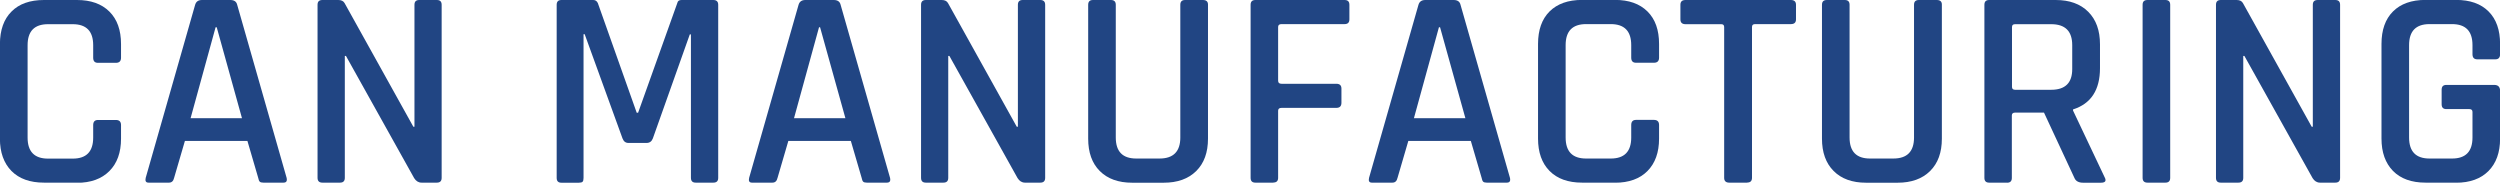
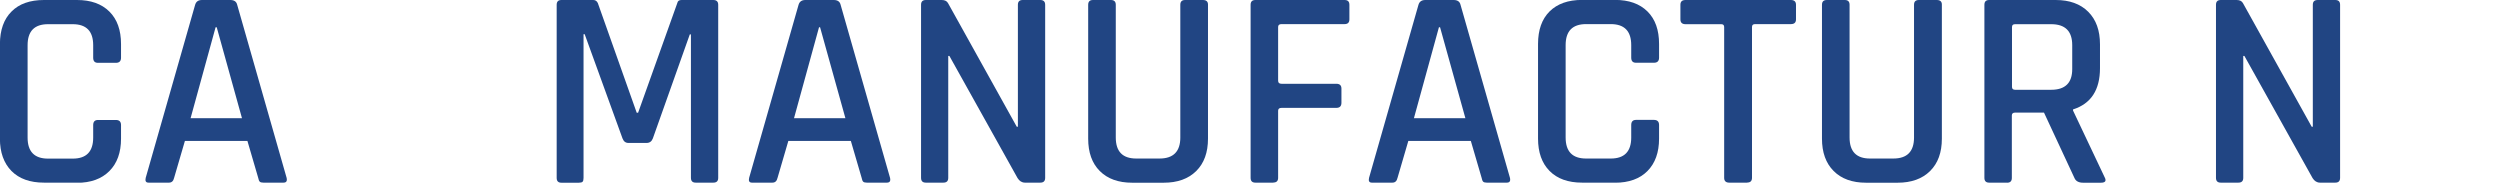
<svg xmlns="http://www.w3.org/2000/svg" id="_レイヤー_2" viewBox="0 0 307.99 22.5">
  <defs>
    <style>.cls-1{fill:#214583;}</style>
  </defs>
  <g id="_デザイン_">
    <path class="cls-1" d="M9.48,22.5h-4.06c-1.73,0-3.06-.48-4.01-1.44-.94-.96-1.42-2.29-1.42-3.99V5.42C0,3.7.47,2.36,1.42,1.42,2.36.47,3.7,0,5.42,0h4.06c1.7,0,3.03.47,3.99,1.42.96.95,1.44,2.28,1.44,4.01v1.68c0,.42-.21.63-.63.63h-2.21c-.4,0-.59-.21-.59-.63v-1.54c0-1.73-.84-2.59-2.52-2.59h-3.04c-1.68,0-2.52.86-2.52,2.59v11.38c0,1.73.84,2.59,2.52,2.59h3.04c1.68,0,2.52-.86,2.52-2.59v-1.54c0-.42.2-.63.59-.63h2.21c.42,0,.63.21.63.63v1.68c0,1.7-.48,3.03-1.44,3.99-.96.96-2.29,1.44-3.99,1.44Z" />
    <path class="cls-1" d="M20.82,22.5h-2.52c-.33,0-.44-.2-.35-.59L24.04.59c.12-.4.4-.59.84-.59h3.5c.47,0,.75.2.84.59l6.09,21.32c.09.4-.04.59-.38.59h-2.49c-.21,0-.36-.04-.44-.12-.08-.08-.15-.24-.19-.47l-1.33-4.55h-7.7l-1.33,4.55c-.09.4-.3.59-.63.59ZM26.56,3.36l-3.08,11.2h6.33l-3.11-11.2h-.14Z" />
-     <path class="cls-1" d="M41.89,22.5h-2.17c-.4,0-.6-.2-.6-.59V.59c0-.4.2-.59.6-.59h1.96c.37,0,.63.13.77.38l8.47,15.23h.14V.59c0-.4.2-.59.59-.59h2.17c.4,0,.59.2.59.59v21.32c0,.4-.2.59-.59.59h-1.89c-.37,0-.68-.19-.91-.56l-8.4-15.05h-.14v15.02c0,.4-.2.59-.59.59Z" />
    <path class="cls-1" d="M83.96,0h3.92c.4,0,.6.2.6.59v21.32c0,.4-.2.59-.6.59h-2.17c-.4,0-.59-.2-.59-.59V4.24h-.14l-4.55,12.81c-.14.37-.4.56-.77.56h-2.24c-.35,0-.59-.19-.73-.56l-4.66-12.84h-.14v17.71c0,.23-.04.39-.12.47-.08.08-.24.12-.47.12h-2.13c-.4,0-.59-.2-.59-.59V.59c0-.4.2-.59.59-.59h3.92c.26,0,.44.13.56.38l4.79,13.51h.17L83.44.38c.05-.26.22-.38.52-.38Z" />
    <path class="cls-1" d="M95.16,22.5h-2.52c-.33,0-.44-.2-.35-.59L98.38.59c.12-.4.4-.59.84-.59h3.5c.47,0,.75.2.84.59l6.09,21.32c.09.4-.04.59-.39.59h-2.48c-.21,0-.36-.04-.44-.12-.08-.08-.15-.24-.19-.47l-1.33-4.55h-7.7l-1.33,4.55c-.09.4-.3.59-.63.59ZM100.9,3.36l-3.08,11.2h6.33l-3.12-11.2h-.14Z" />
    <path class="cls-1" d="M116.23,22.5h-2.17c-.4,0-.59-.2-.59-.59V.59c0-.4.2-.59.59-.59h1.96c.37,0,.63.13.77.38l8.47,15.23h.14V.59c0-.4.2-.59.59-.59h2.17c.4,0,.6.2.6.59v21.32c0,.4-.2.59-.6.59h-1.89c-.37,0-.68-.19-.91-.56l-8.4-15.05h-.14v15.02c0,.4-.2.59-.6.59Z" />
    <path class="cls-1" d="M145.98,0h2.21c.42,0,.63.19.63.56v16.52c0,1.7-.48,3.03-1.45,3.99-.97.96-2.3,1.44-4.01,1.44h-3.88c-1.7,0-3.03-.48-3.99-1.44-.96-.96-1.43-2.29-1.43-3.99V.59c0-.4.2-.59.59-.59h2.21c.4,0,.6.2.6.59v16.35c0,1.73.84,2.59,2.52,2.59h2.87c1.7,0,2.56-.86,2.56-2.59V.59c0-.4.2-.59.59-.59Z" />
    <path class="cls-1" d="M156.87,22.5h-2.21c-.4,0-.59-.2-.59-.59V.59c0-.4.2-.59.59-.59h10.99c.4,0,.59.2.59.59v1.79c0,.4-.2.59-.59.59h-7.77c-.28,0-.42.12-.42.35v6.62c0,.26.14.38.42.38h6.75c.42,0,.63.2.63.59v1.75c0,.42-.21.63-.63.63h-6.75c-.28,0-.42.12-.42.35v8.26c0,.4-.2.59-.6.59Z" />
    <path class="cls-1" d="M171.53,22.5h-2.52c-.33,0-.44-.2-.35-.59l6.09-21.32c.12-.4.4-.59.84-.59h3.5c.47,0,.75.2.84.59l6.09,21.32c.09.4-.04.59-.38.59h-2.48c-.21,0-.36-.04-.44-.12-.08-.08-.15-.24-.19-.47l-1.33-4.55h-7.7l-1.33,4.55c-.09.4-.3.59-.63.59ZM177.27,3.36l-3.08,11.2h6.34l-3.12-11.2h-.14Z" />
    <path class="cls-1" d="M198.97,22.5h-4.06c-1.73,0-3.06-.48-4.01-1.44-.95-.96-1.42-2.29-1.42-3.99V5.42c0-1.73.47-3.06,1.42-4.01.95-.94,2.28-1.42,4.01-1.42h4.06c1.7,0,3.03.47,3.99,1.42.96.95,1.43,2.28,1.43,4.01v1.68c0,.42-.21.63-.63.63h-2.21c-.4,0-.59-.21-.59-.63v-1.54c0-1.73-.84-2.59-2.52-2.59h-3.04c-1.68,0-2.52.86-2.52,2.59v11.38c0,1.73.84,2.59,2.52,2.59h3.04c1.68,0,2.52-.86,2.52-2.59v-1.54c0-.42.2-.63.59-.63h2.21c.42,0,.63.21.63.63v1.68c0,1.7-.48,3.03-1.43,3.99s-2.29,1.44-3.99,1.44Z" />
    <path class="cls-1" d="M215.25,22.5h-2.21c-.42,0-.63-.2-.63-.59V3.33c0-.23-.12-.35-.35-.35h-4.41c-.42,0-.63-.2-.63-.59V.59c0-.4.21-.59.63-.59h12.98c.42,0,.63.2.63.59v1.79c0,.4-.21.59-.63.59h-4.41c-.26,0-.38.12-.38.35v18.58c0,.4-.2.59-.6.59Z" />
    <path class="cls-1" d="M236.39,0h2.21c.42,0,.63.19.63.56v16.52c0,1.7-.48,3.03-1.45,3.99-.97.96-2.3,1.44-4.01,1.44h-3.88c-1.7,0-3.03-.48-3.99-1.44-.96-.96-1.44-2.29-1.44-3.99V.59c0-.4.2-.59.6-.59h2.21c.4,0,.59.2.59.59v16.35c0,1.73.84,2.59,2.52,2.59h2.87c1.7,0,2.55-.86,2.55-2.59V.59c0-.4.2-.59.6-.59Z" />
    <path class="cls-1" d="M247.27,22.5h-2.21c-.4,0-.59-.2-.59-.59V.59c0-.4.2-.59.59-.59h8.19c1.7,0,3.04.48,4.01,1.45.97.97,1.45,2.3,1.45,4.01v2.94c0,2.68-1.11,4.38-3.32,5.08v.14l3.88,8.19c.26.47.11.7-.46.7h-2.17c-.56,0-.92-.2-1.08-.59l-3.75-8.05h-3.54c-.28,0-.42.12-.42.35v7.7c0,.4-.2.59-.59.59ZM248.25,11.06h4.45c1.73,0,2.59-.85,2.59-2.55v-2.94c0-1.73-.86-2.59-2.59-2.59h-4.45c-.26,0-.38.12-.38.35v7.38c0,.23.13.35.38.35Z" />
-     <path class="cls-1" d="M267.36.59v21.32c0,.4-.2.59-.59.59h-2.21c-.4,0-.6-.2-.6-.59V.59c0-.4.2-.59.6-.59h2.21c.4,0,.59.2.59.59Z" />
    <path class="cls-1" d="M275.76,22.5h-2.17c-.4,0-.59-.2-.59-.59V.59c0-.4.2-.59.59-.59h1.96c.37,0,.63.13.77.38l8.47,15.23h.14V.59c0-.4.2-.59.6-.59h2.17c.4,0,.59.2.59.59v21.32c0,.4-.2.59-.59.59h-1.89c-.37,0-.68-.19-.91-.56l-8.4-15.05h-.14v15.02c0,.4-.2.59-.6.59Z" />
-     <path class="cls-1" d="M302.57,22.5h-3.75c-1.73,0-3.06-.48-4.01-1.44-.94-.96-1.42-2.29-1.42-3.99V5.42c0-1.73.47-3.06,1.42-4.01.94-.94,2.28-1.42,4.01-1.42h3.75c1.73,0,3.06.47,4.01,1.42s1.42,2.28,1.42,4.01v1.26c0,.42-.2.63-.59.63h-2.21c-.4,0-.6-.21-.6-.63v-1.12c0-1.73-.84-2.59-2.52-2.59h-2.77c-1.68,0-2.52.86-2.52,2.59v11.38c0,1.73.84,2.59,2.52,2.59h2.77c1.68,0,2.52-.86,2.52-2.59v-3.15c0-.23-.13-.35-.38-.35h-2.83c-.4,0-.59-.2-.59-.6v-1.79c0-.4.2-.59.59-.59h5.88c.49,0,.73.25.73.74v5.88c0,1.7-.48,3.03-1.43,3.99-.96.96-2.29,1.44-3.99,1.44Z" />
  </g>
</svg>